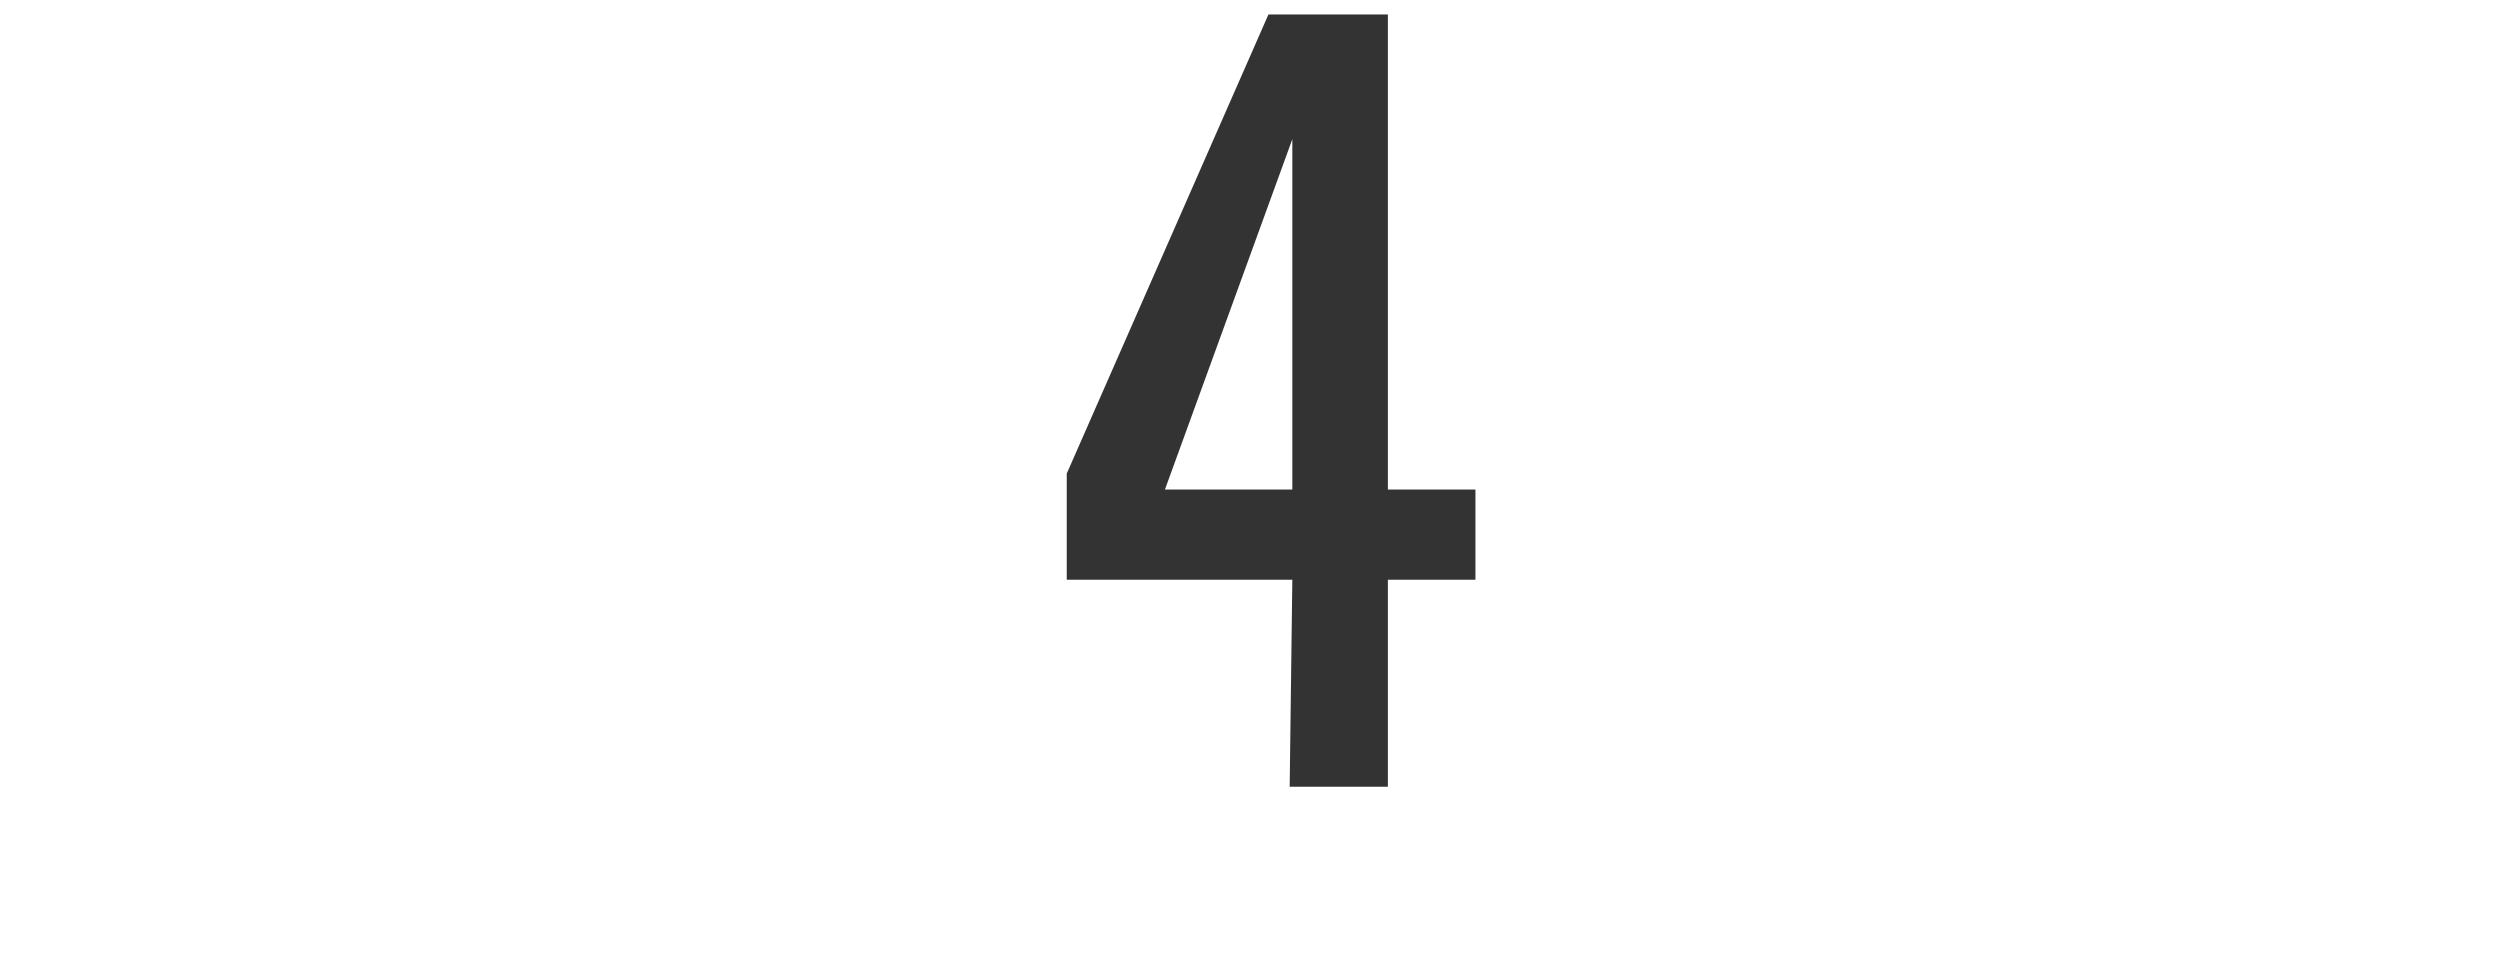
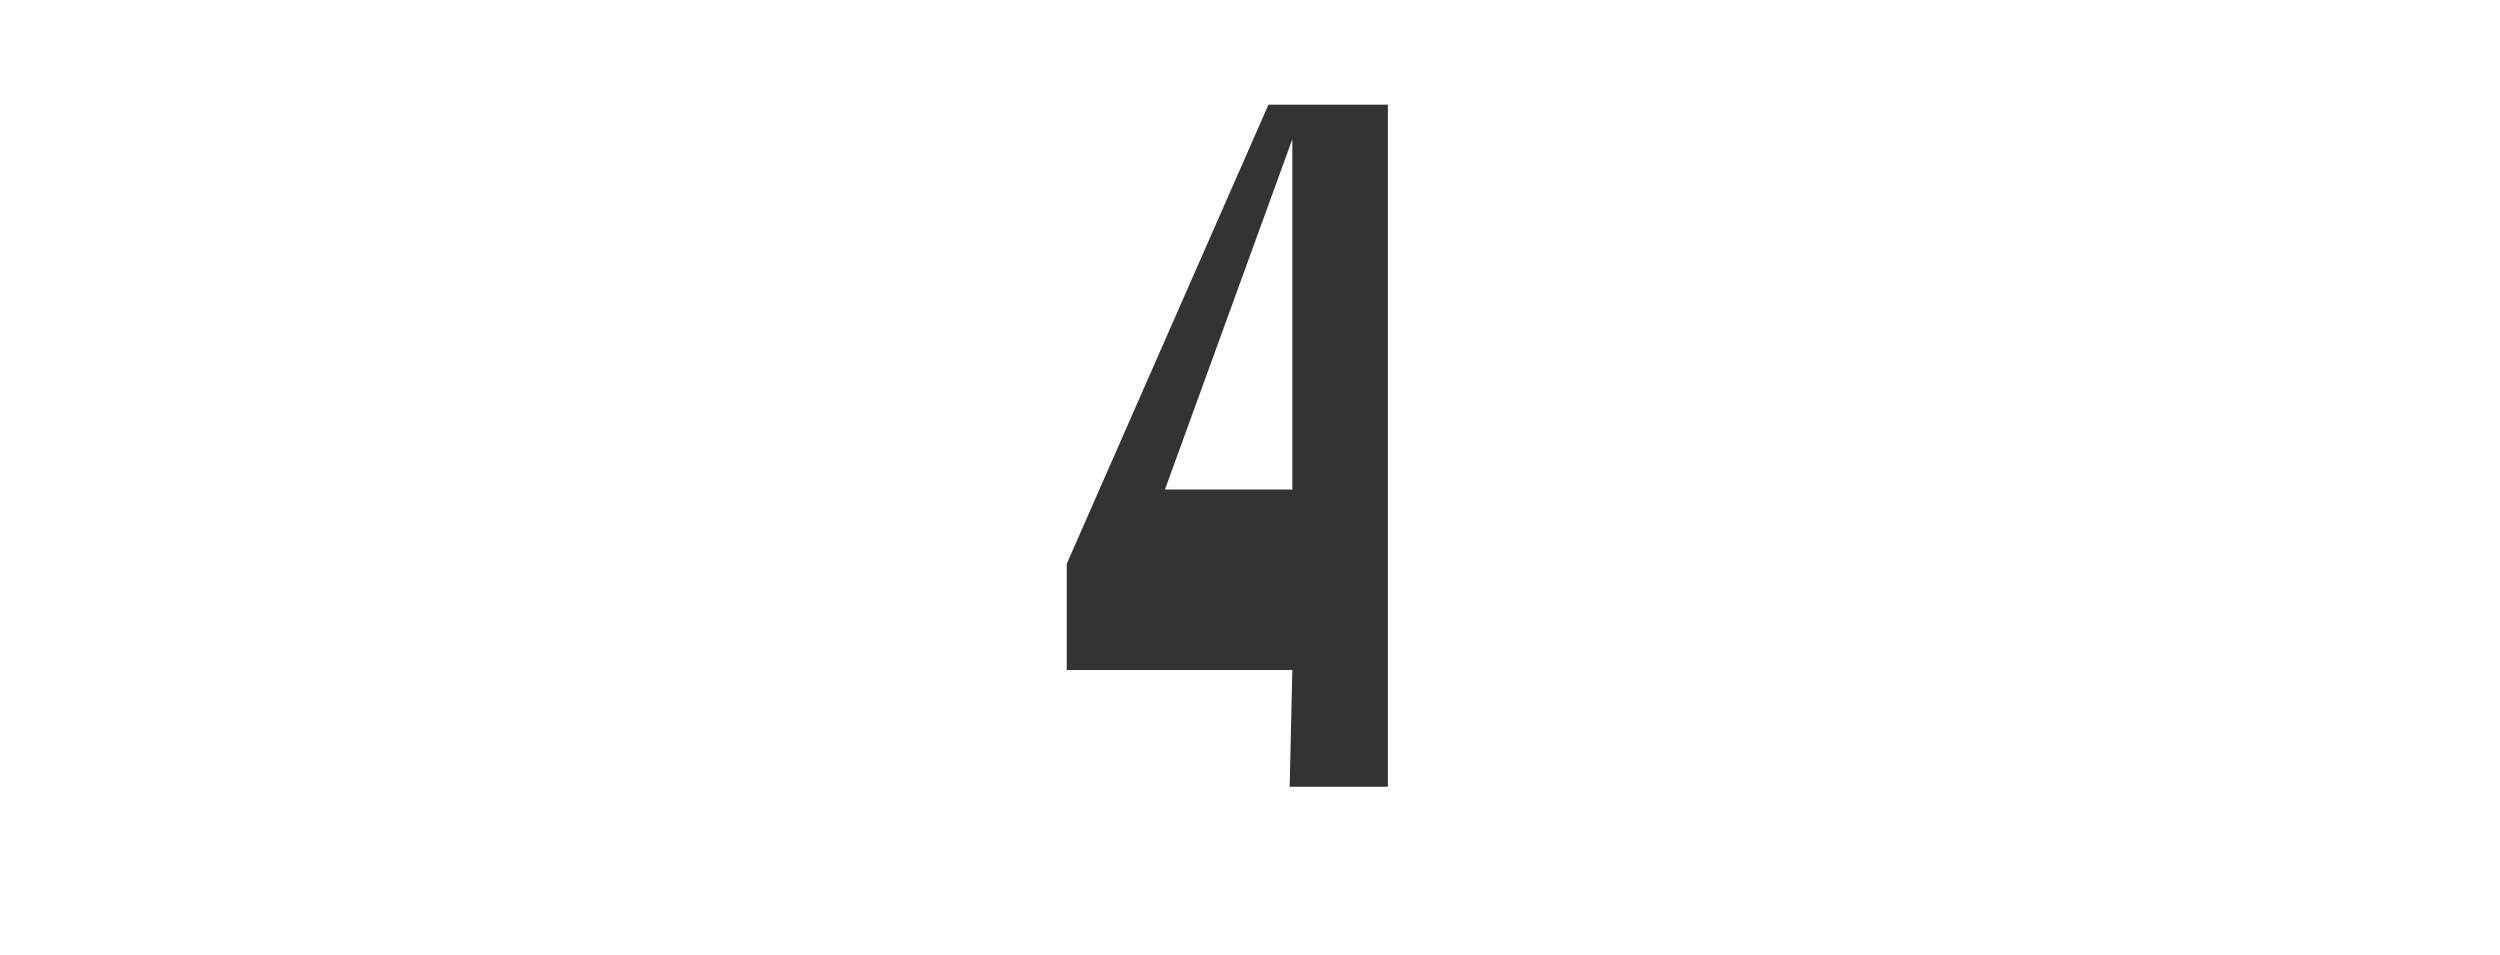
<svg xmlns="http://www.w3.org/2000/svg" version="1.1" id="レイヤー_1" x="0px" y="0px" viewBox="0 0 94.2 36" style="enable-background:new 0 0 94.2 36;" xml:space="preserve">
  <style type="text/css">
	.st0{fill:#333333;}
</style>
  <g transform="translate(-305.605 -2771.955)">
-     <path class="st0" d="M354.2,2801.6h3.7v-7.8h3.3v-3.4h-3.3v-17.9h-4.5l-7.6,17.3v4h8.5L354.2,2801.6z M349.5,2790.4l4.8-13.2v13.2   H349.5z" />
+     <path class="st0" d="M354.2,2801.6h3.7v-7.8h3.3h-3.3v-17.9h-4.5l-7.6,17.3v4h8.5L354.2,2801.6z M349.5,2790.4l4.8-13.2v13.2   H349.5z" />
  </g>
</svg>